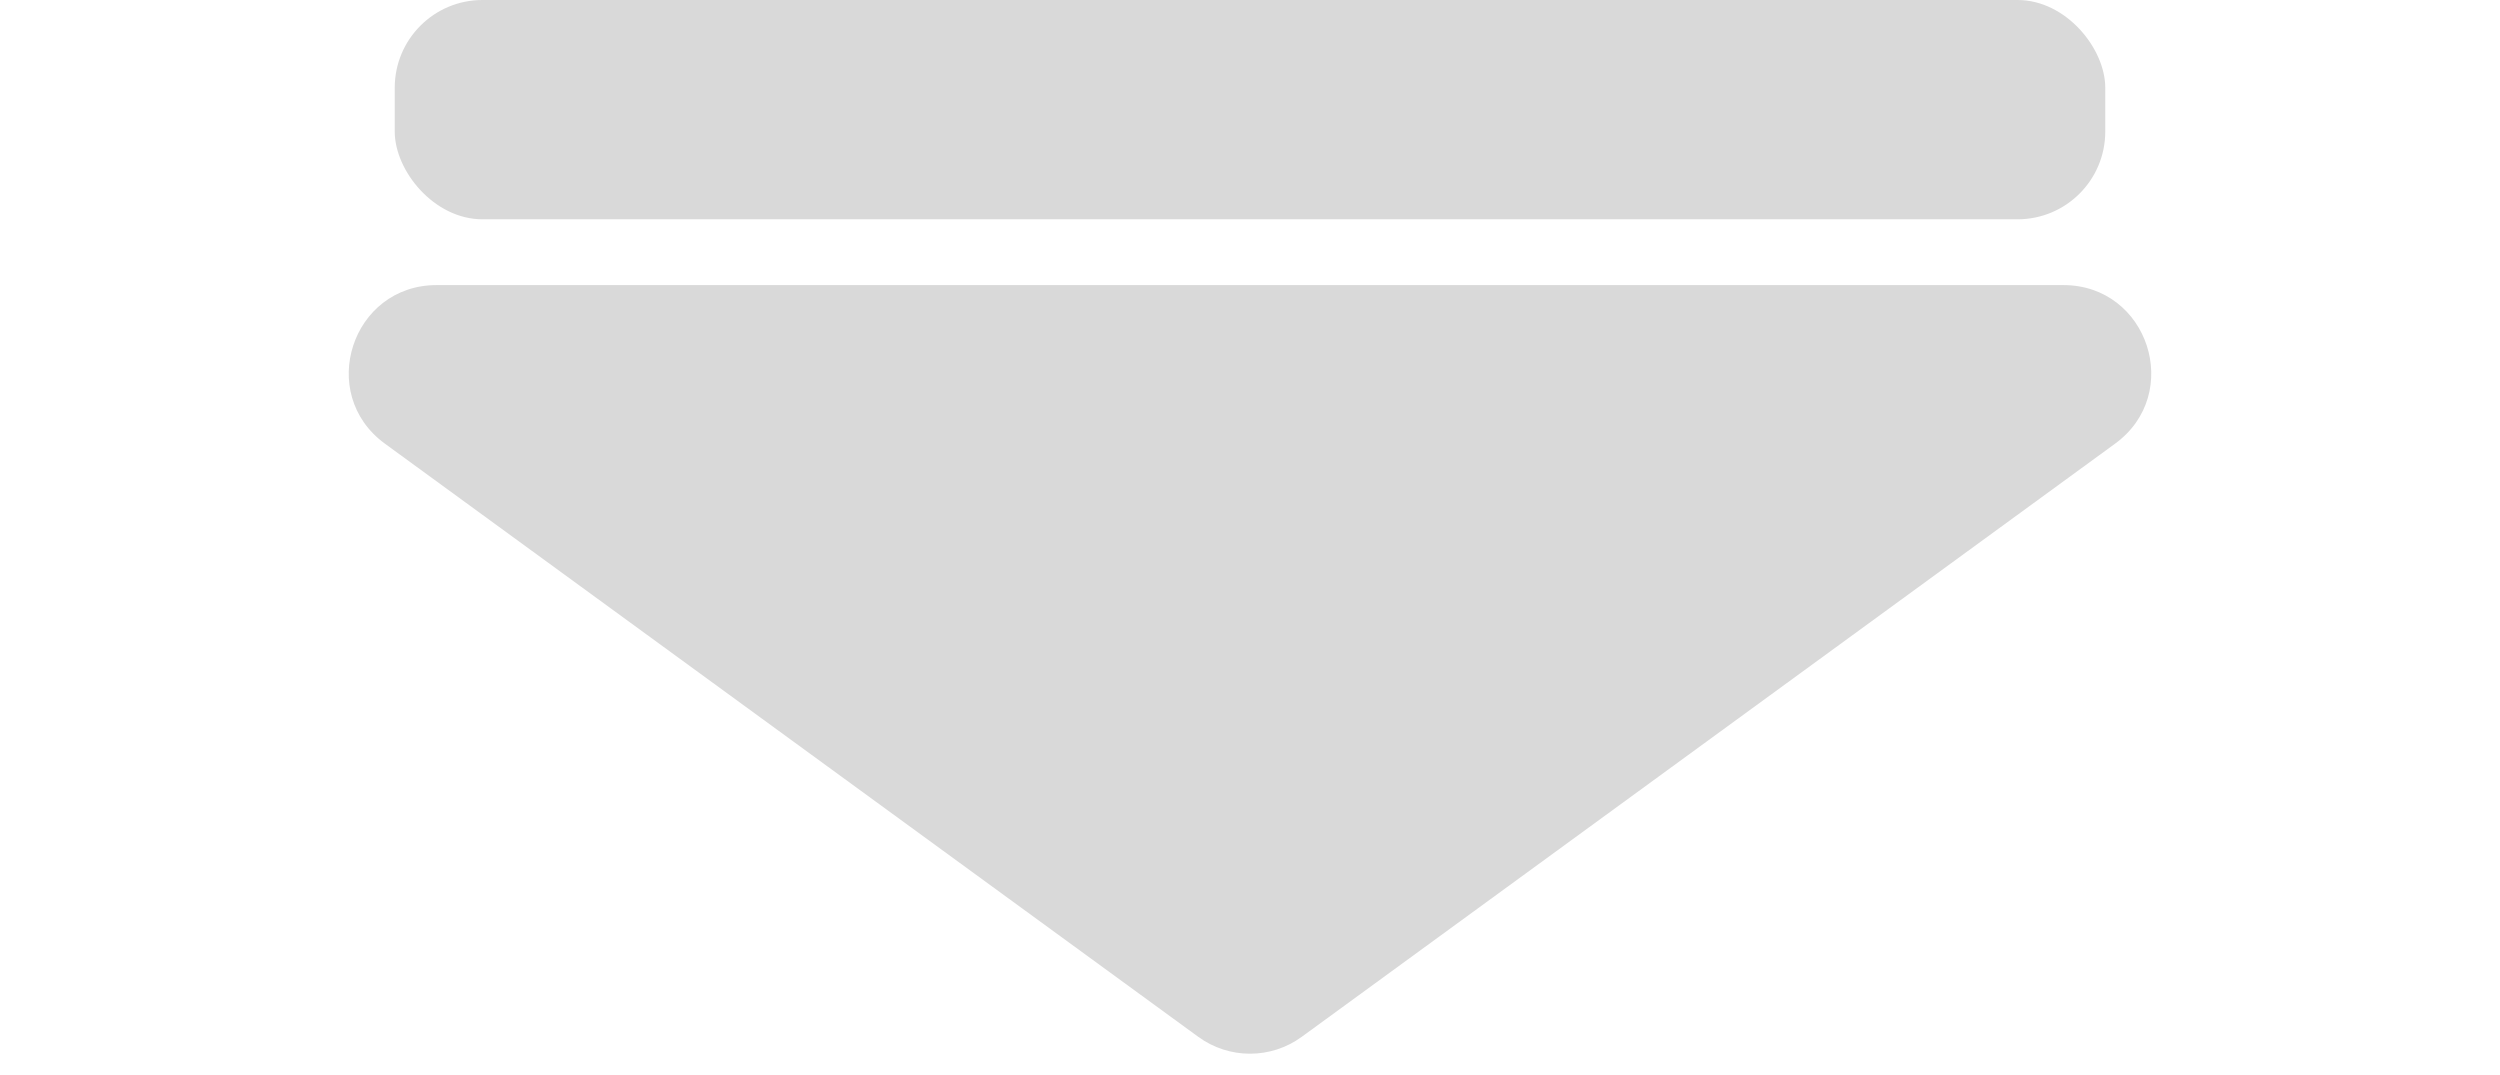
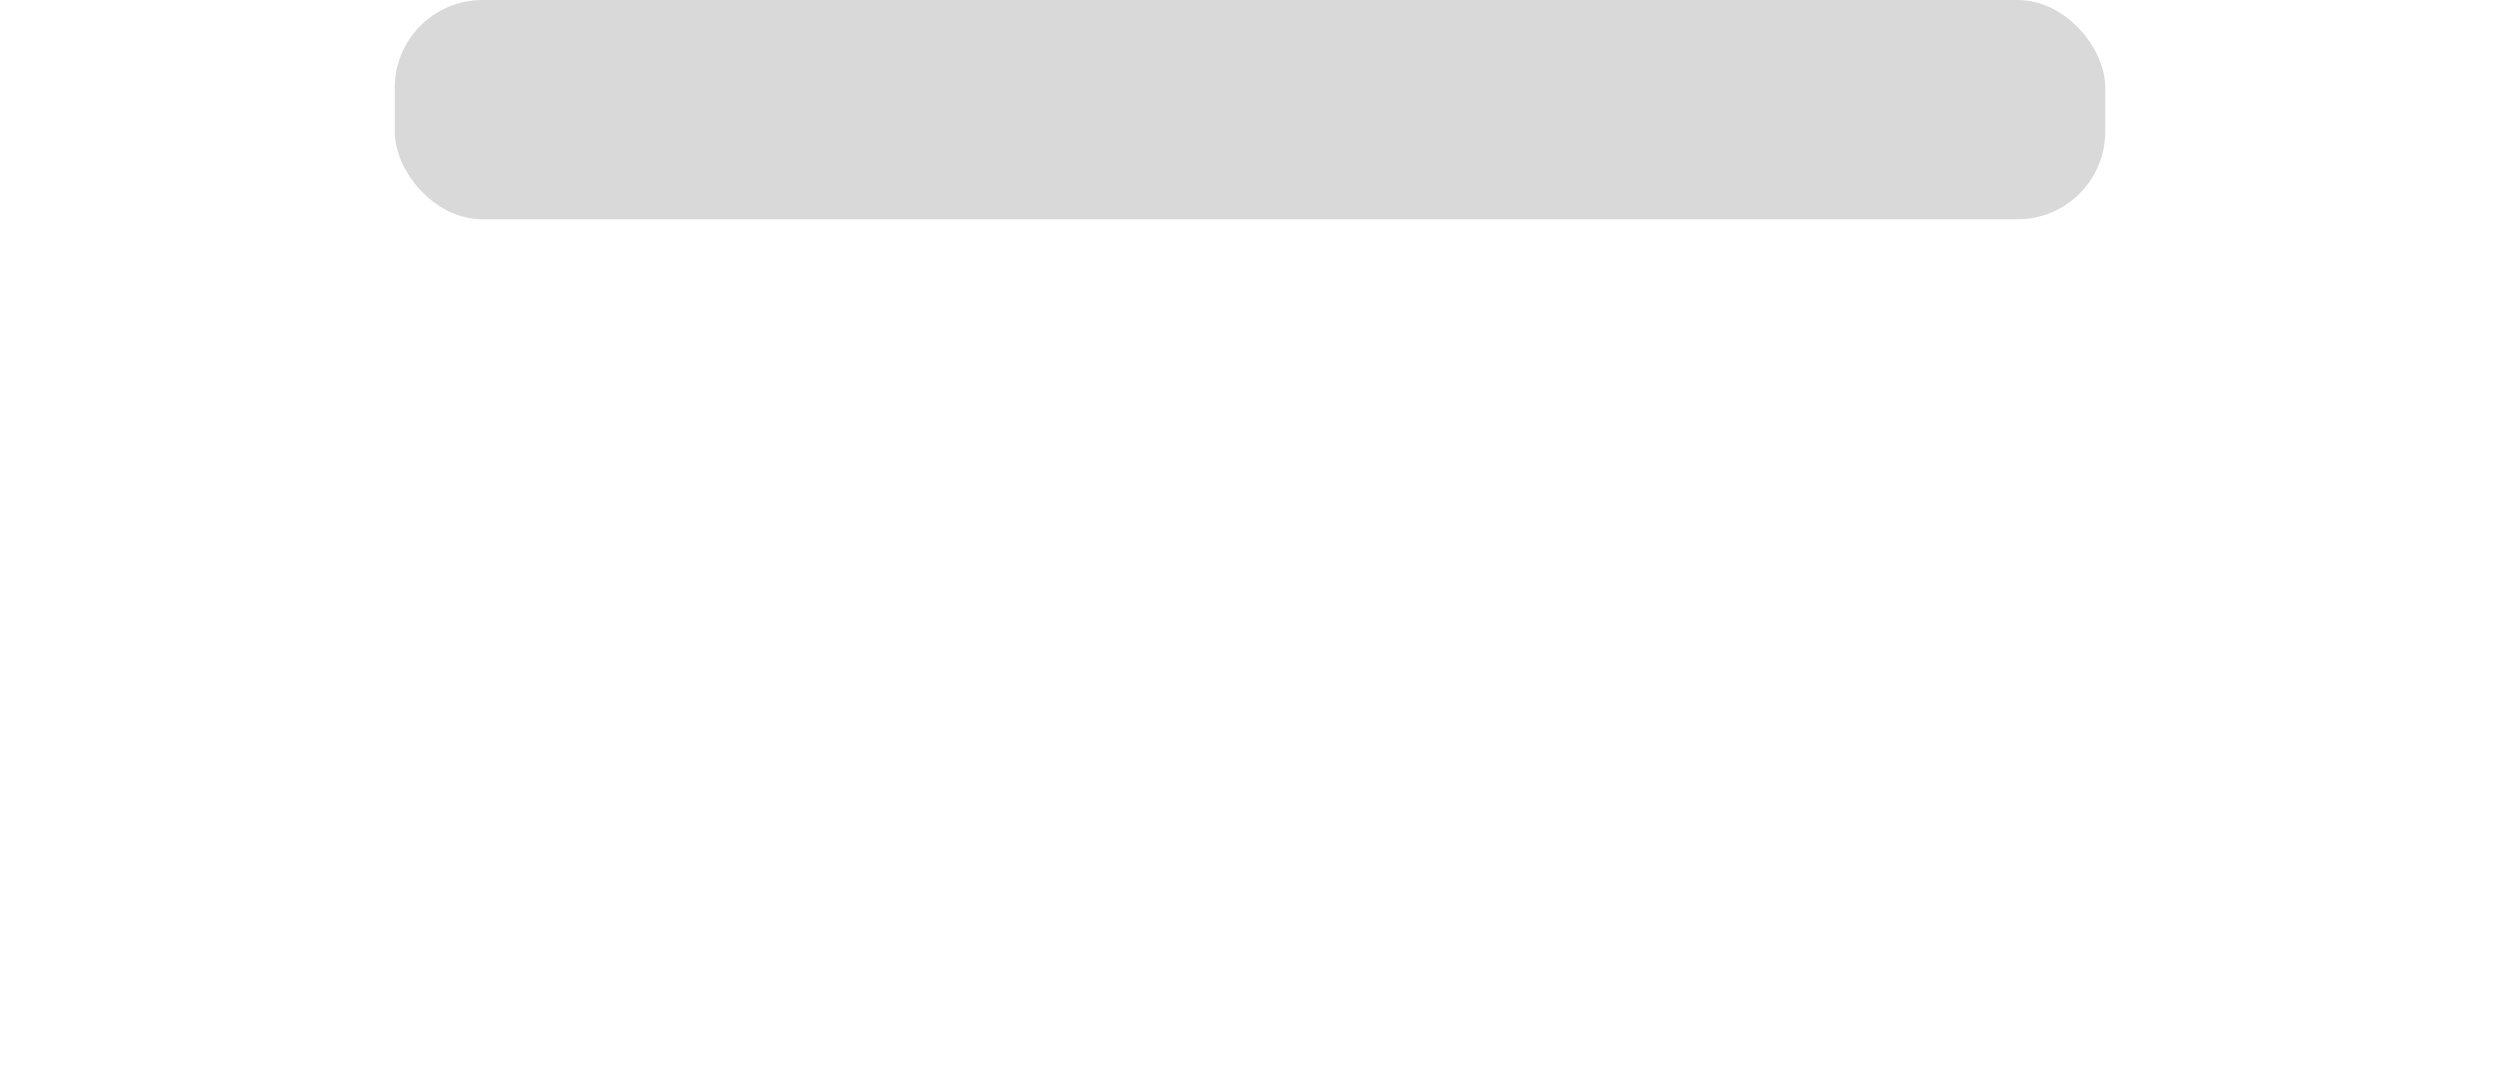
<svg xmlns="http://www.w3.org/2000/svg" width="114" height="49" viewBox="0 0 114 49" fill="none">
-   <path d="M59.357 47.281C57.953 48.305 56.047 48.305 54.643 47.281L17.553 20.232C14.425 17.951 16.039 13 19.91 13L94.09 13C97.961 13 99.575 17.951 96.447 20.232L59.357 47.281Z" fill="#D9D9D9" />
  <rect x="18" width="78" height="10" rx="4" fill="#D9D9D9" />
</svg>